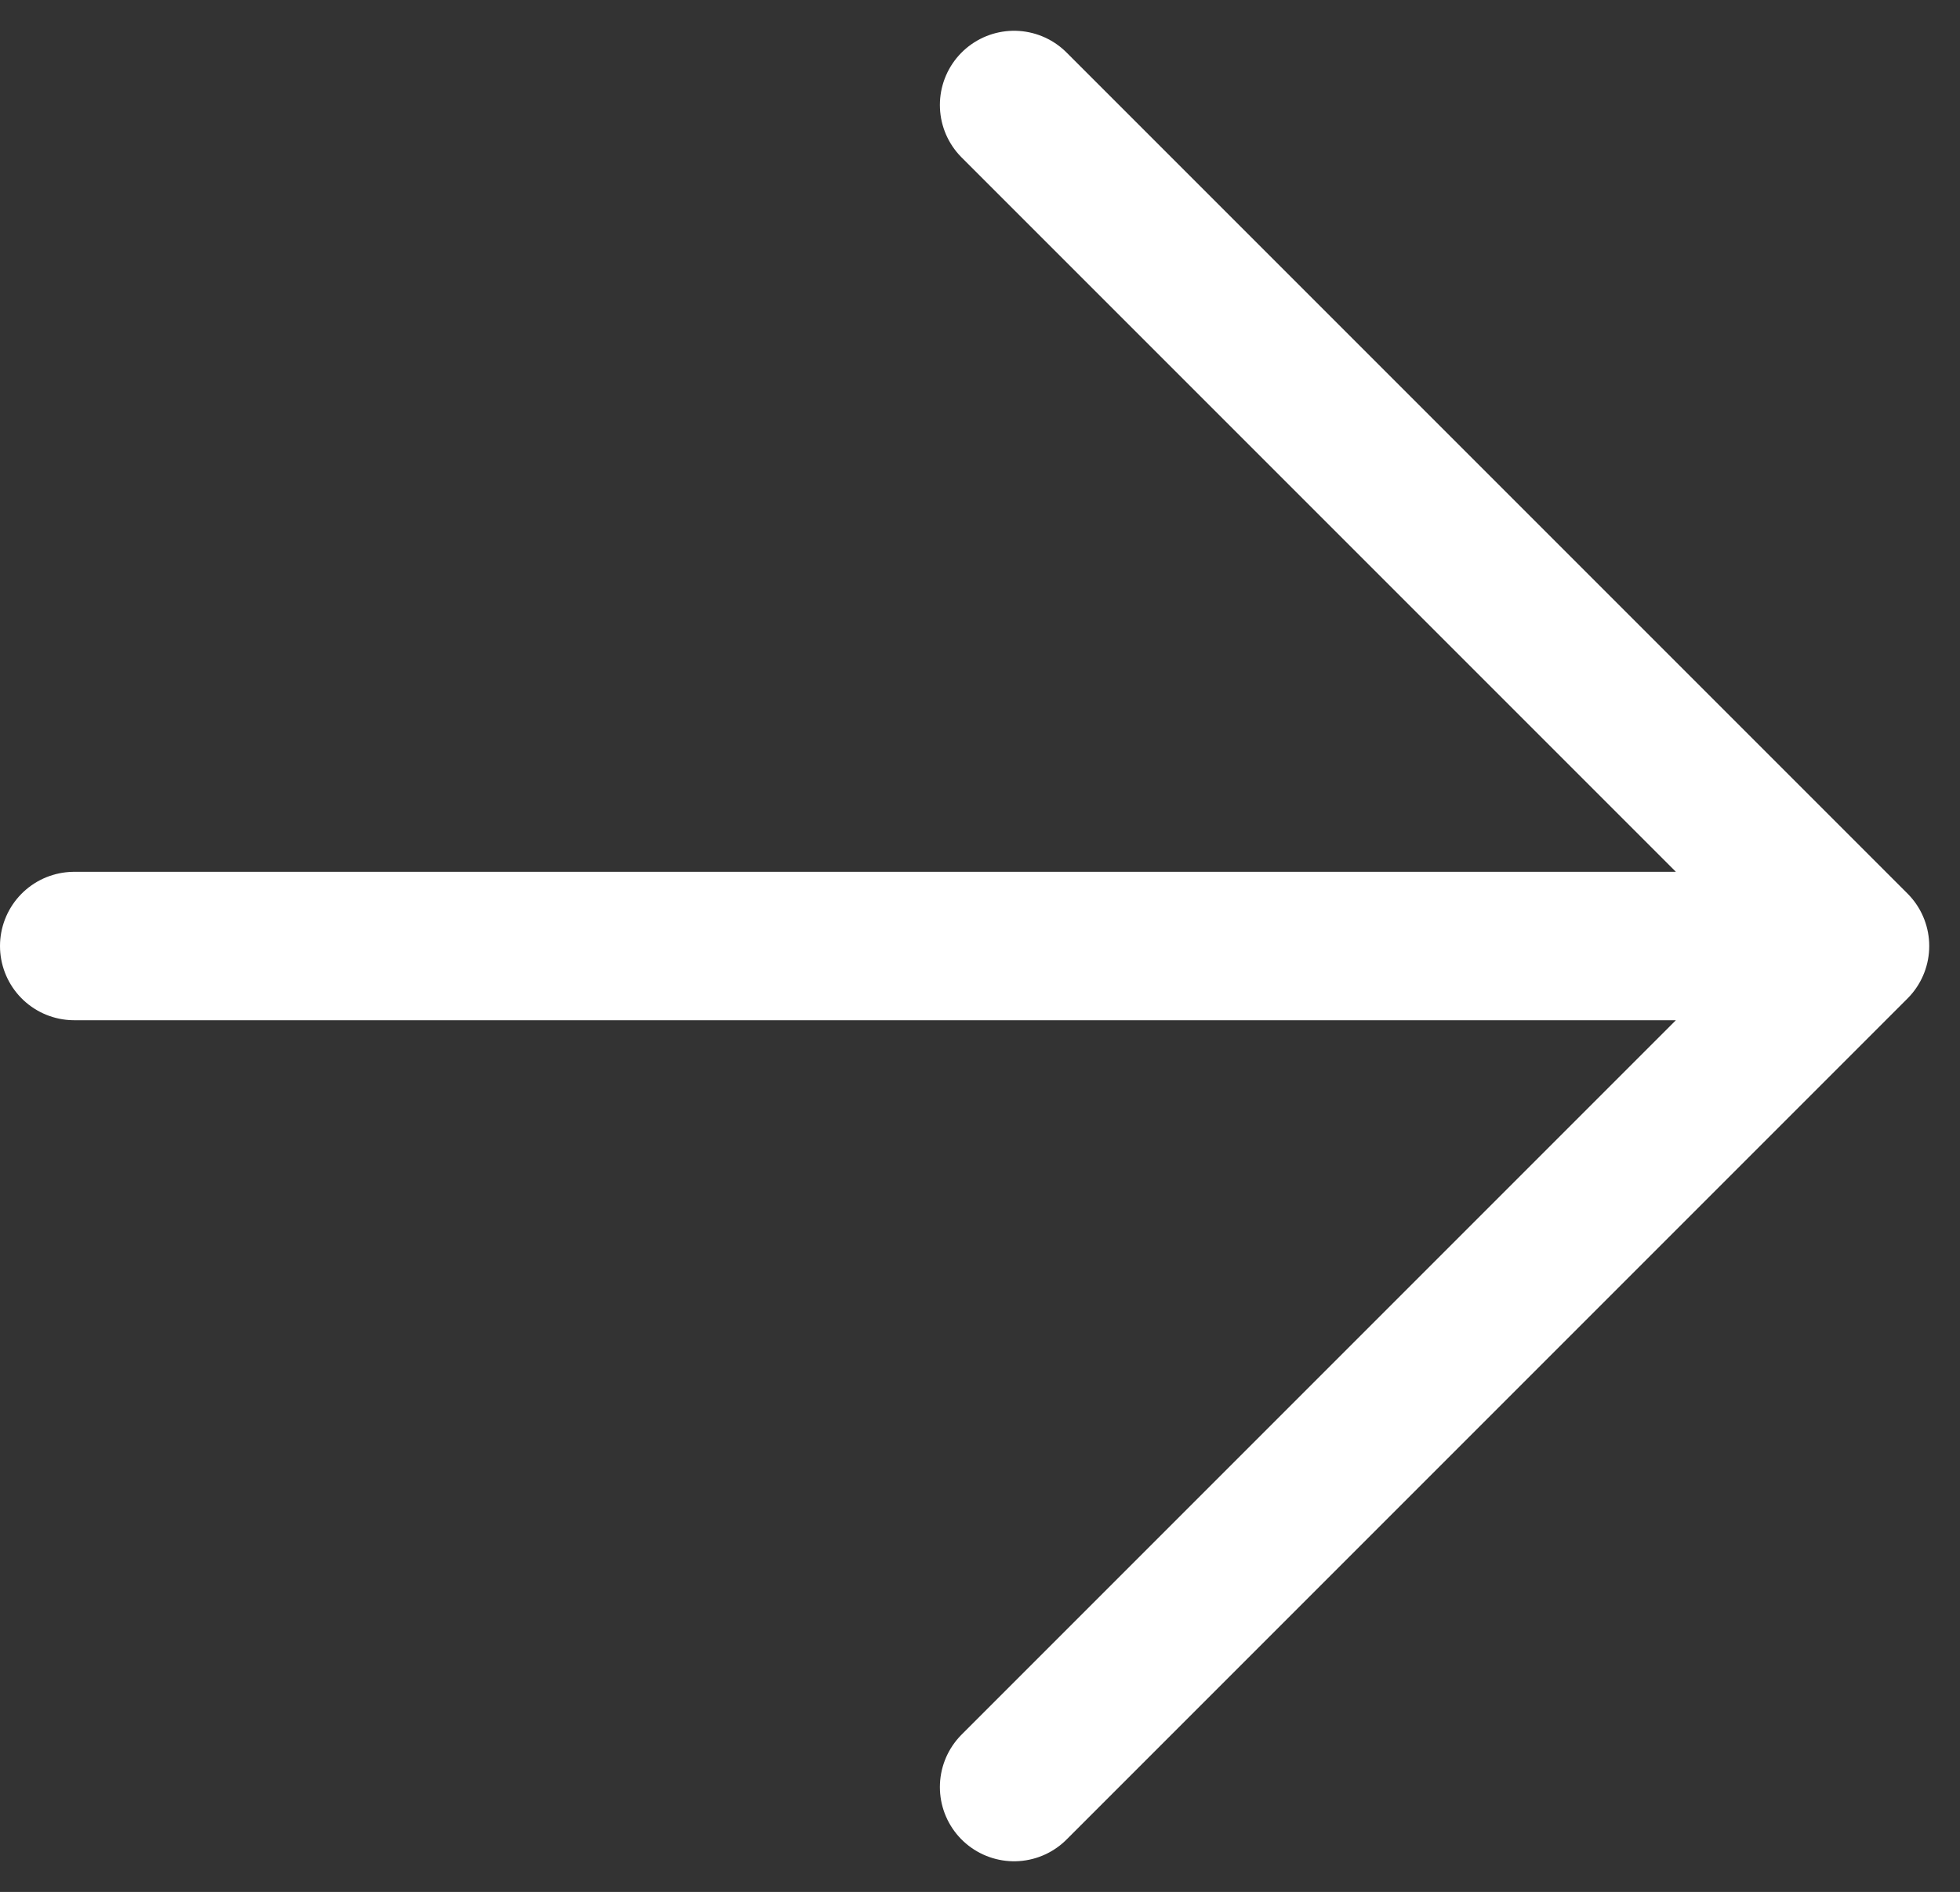
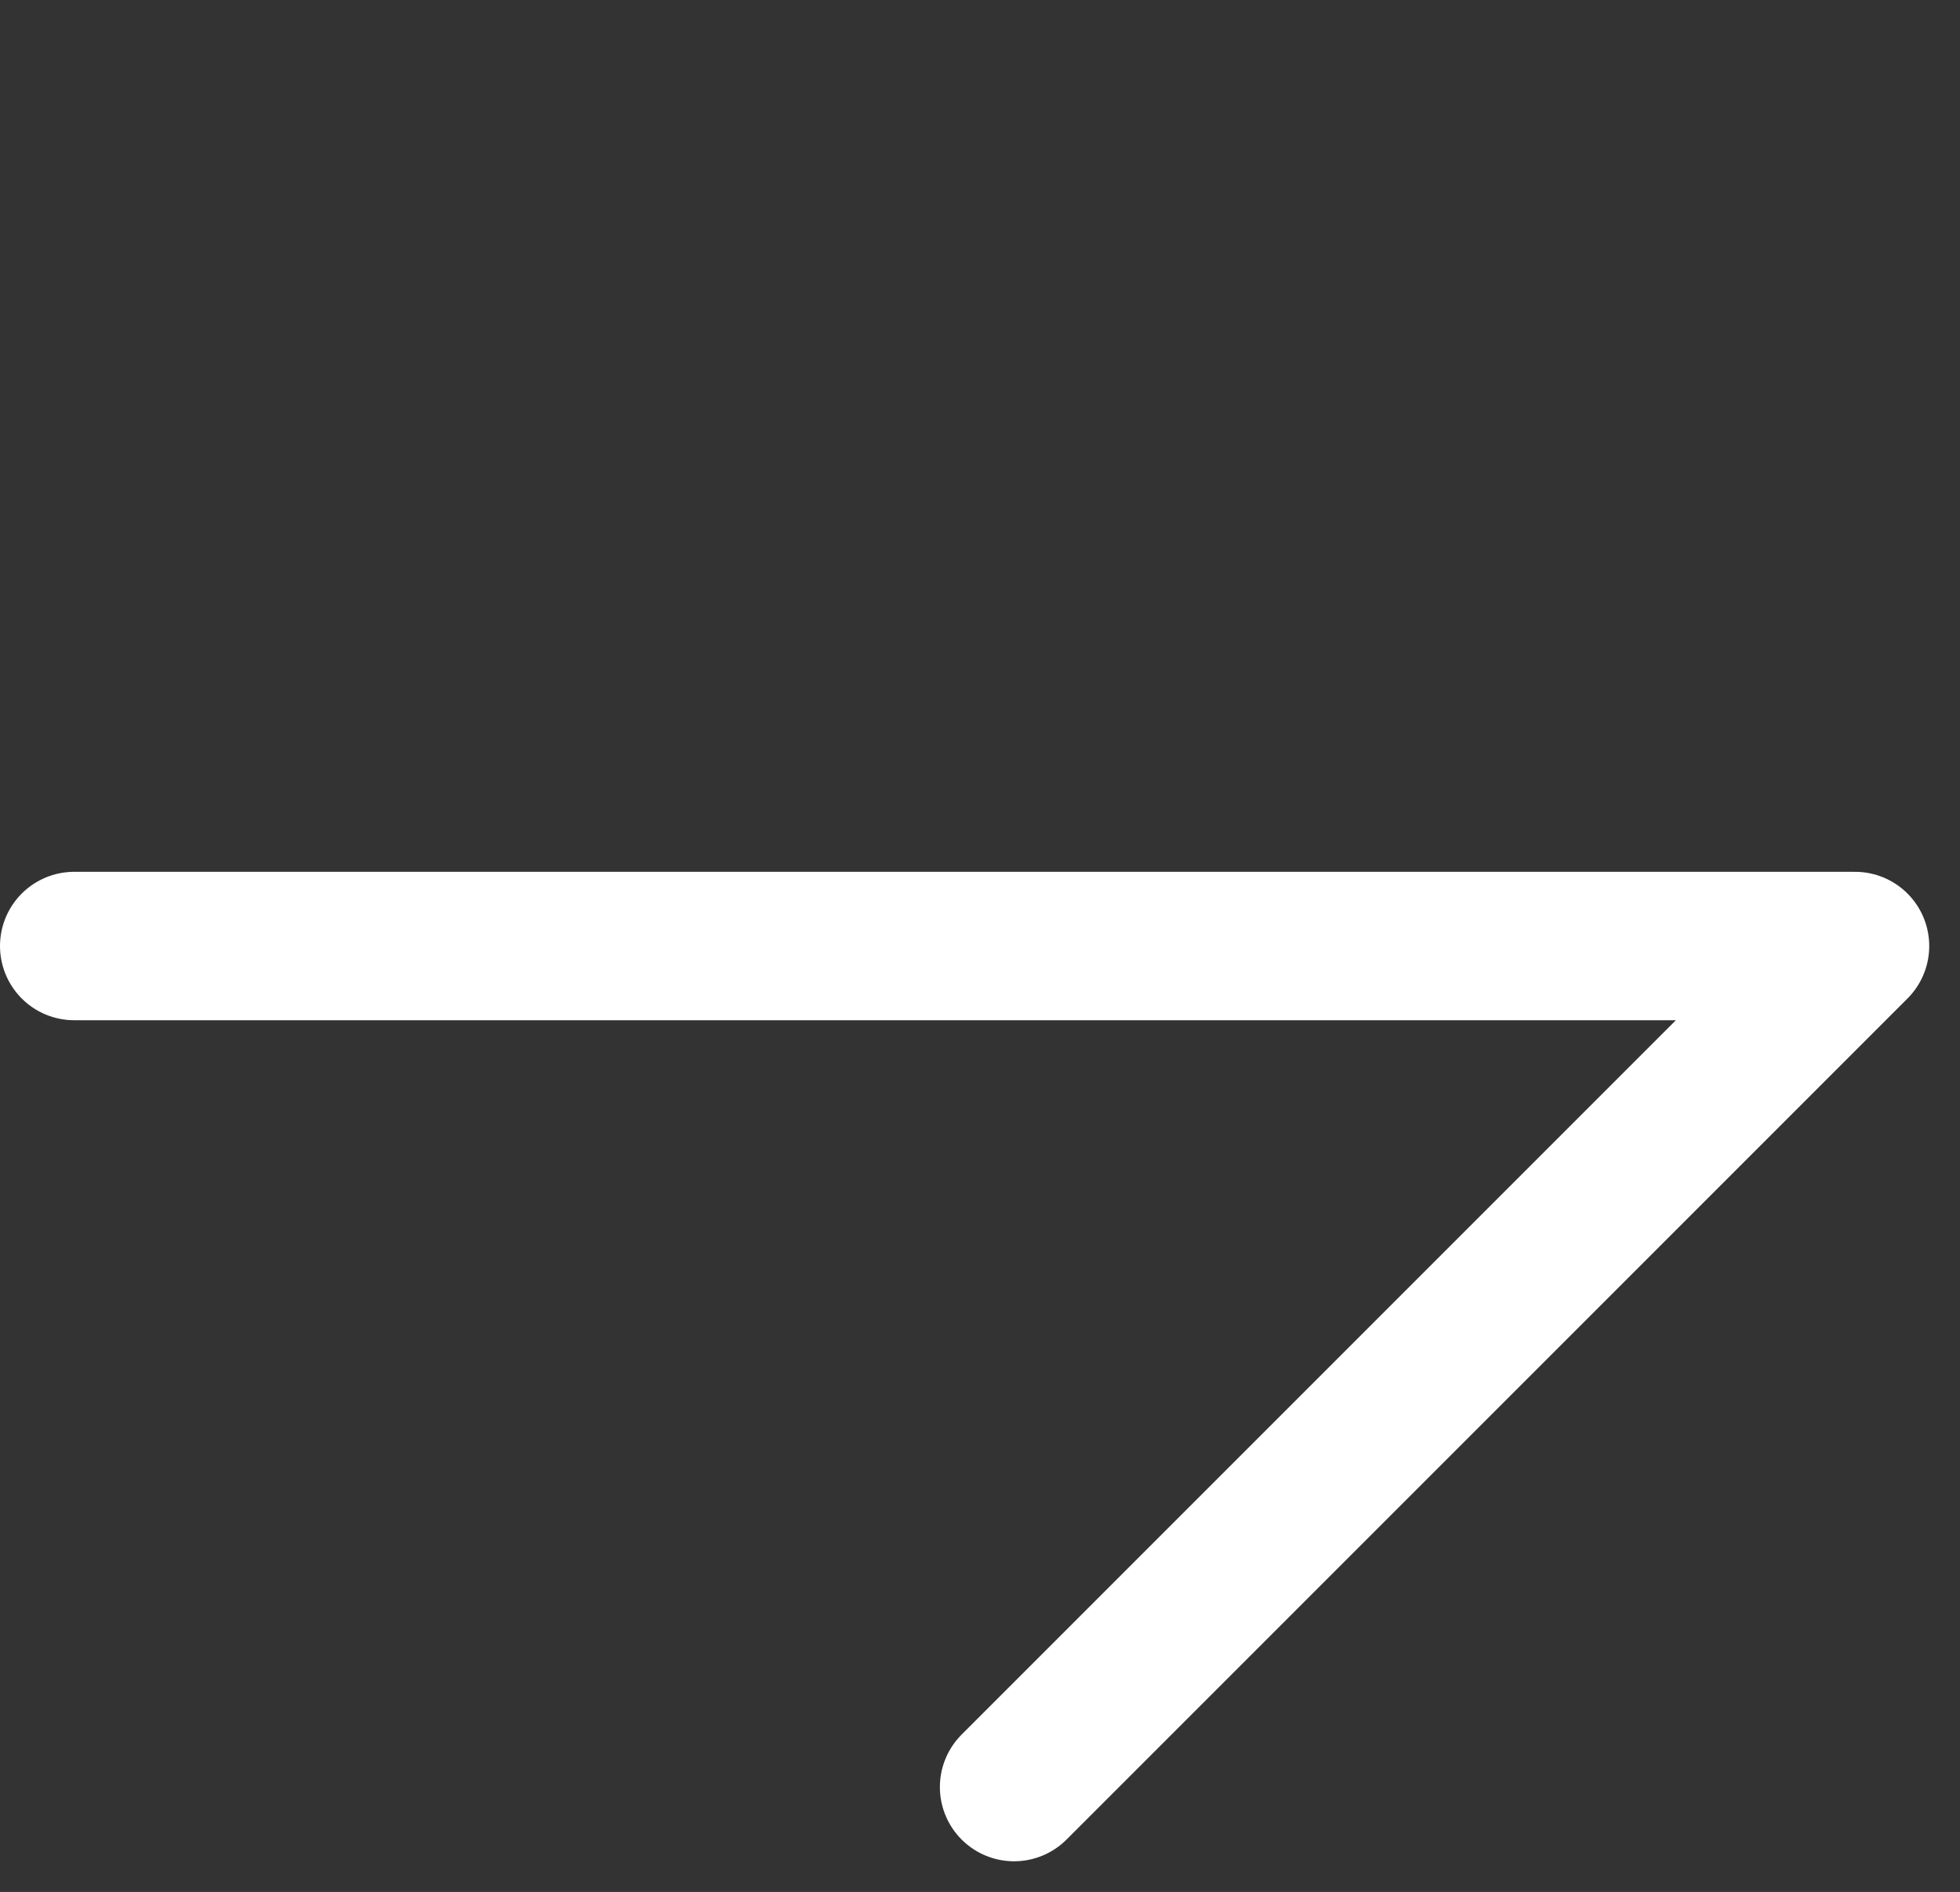
<svg xmlns="http://www.w3.org/2000/svg" width="19.811" height="19.121" viewBox="0 0 19.811 19.121">
  <rect x="0" y="0" width="19.811" height="19.121" fill="#333333" stroke="none" />
-   <path id="Caminho_441" data-name="Caminho 441" d="M3,12H21m0,0L12.5,3.5M21,12l-8.5,8.5" transform="translate(-2.25 -2.439)" fill="none" stroke="#fff" stroke-linecap="round" stroke-linejoin="round" stroke-width="1.5" />
+   <path id="Caminho_441" data-name="Caminho 441" d="M3,12H21m0,0M21,12l-8.5,8.5" transform="translate(-2.25 -2.439)" fill="none" stroke="#fff" stroke-linecap="round" stroke-linejoin="round" stroke-width="1.5" />
</svg>